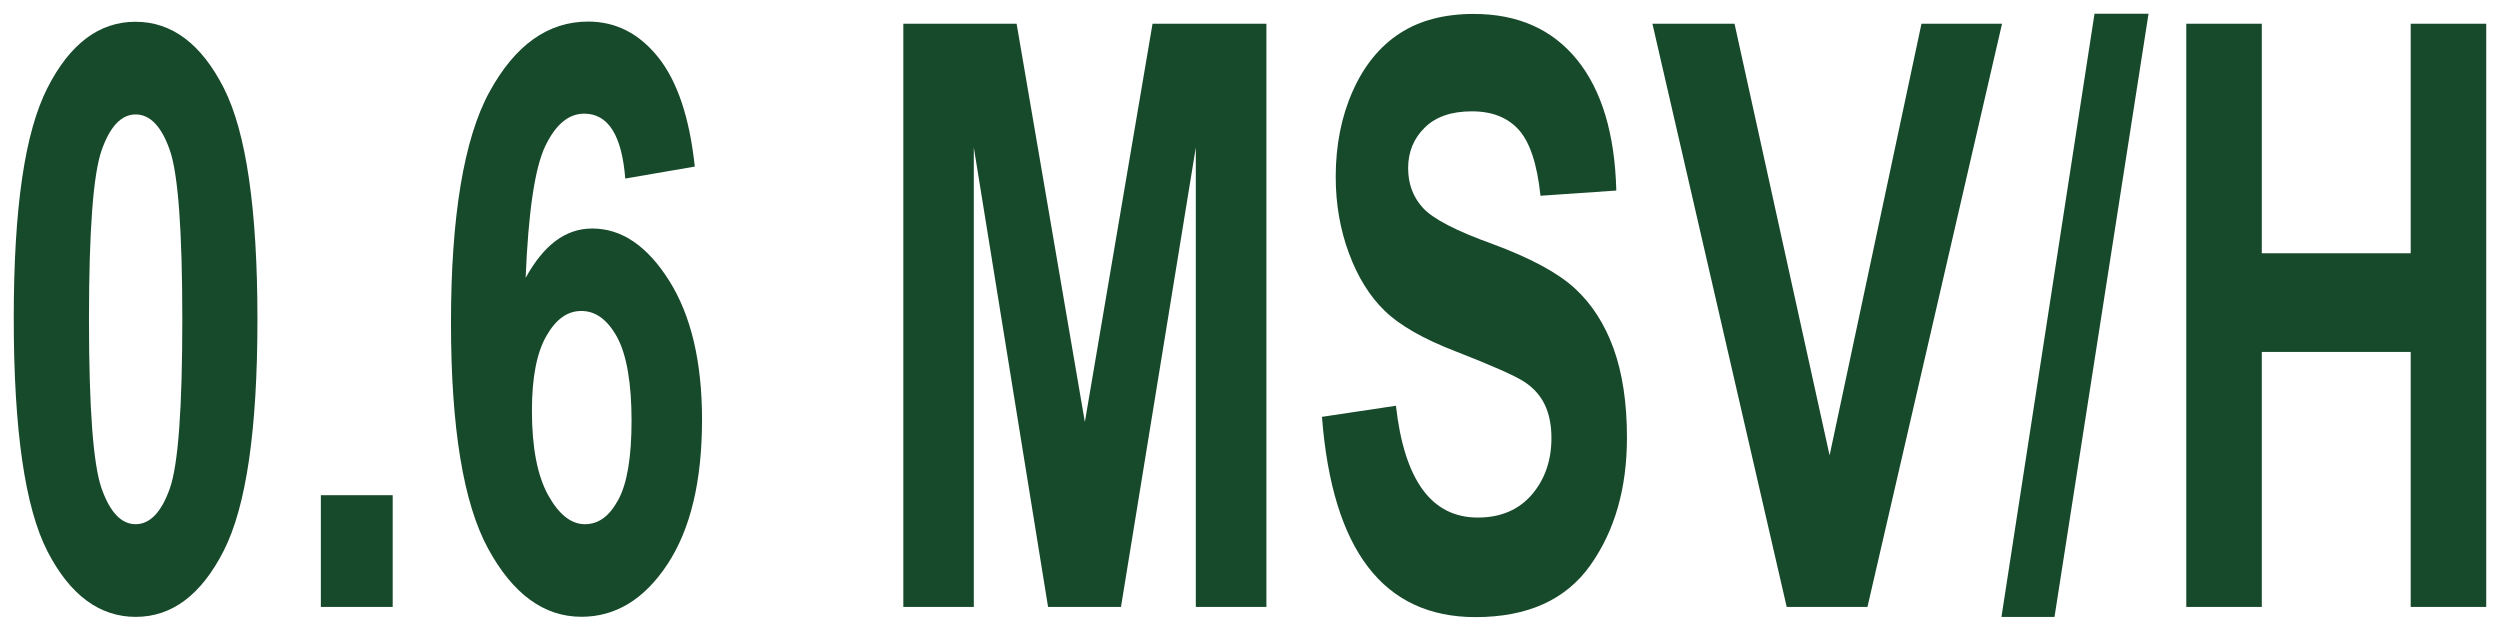
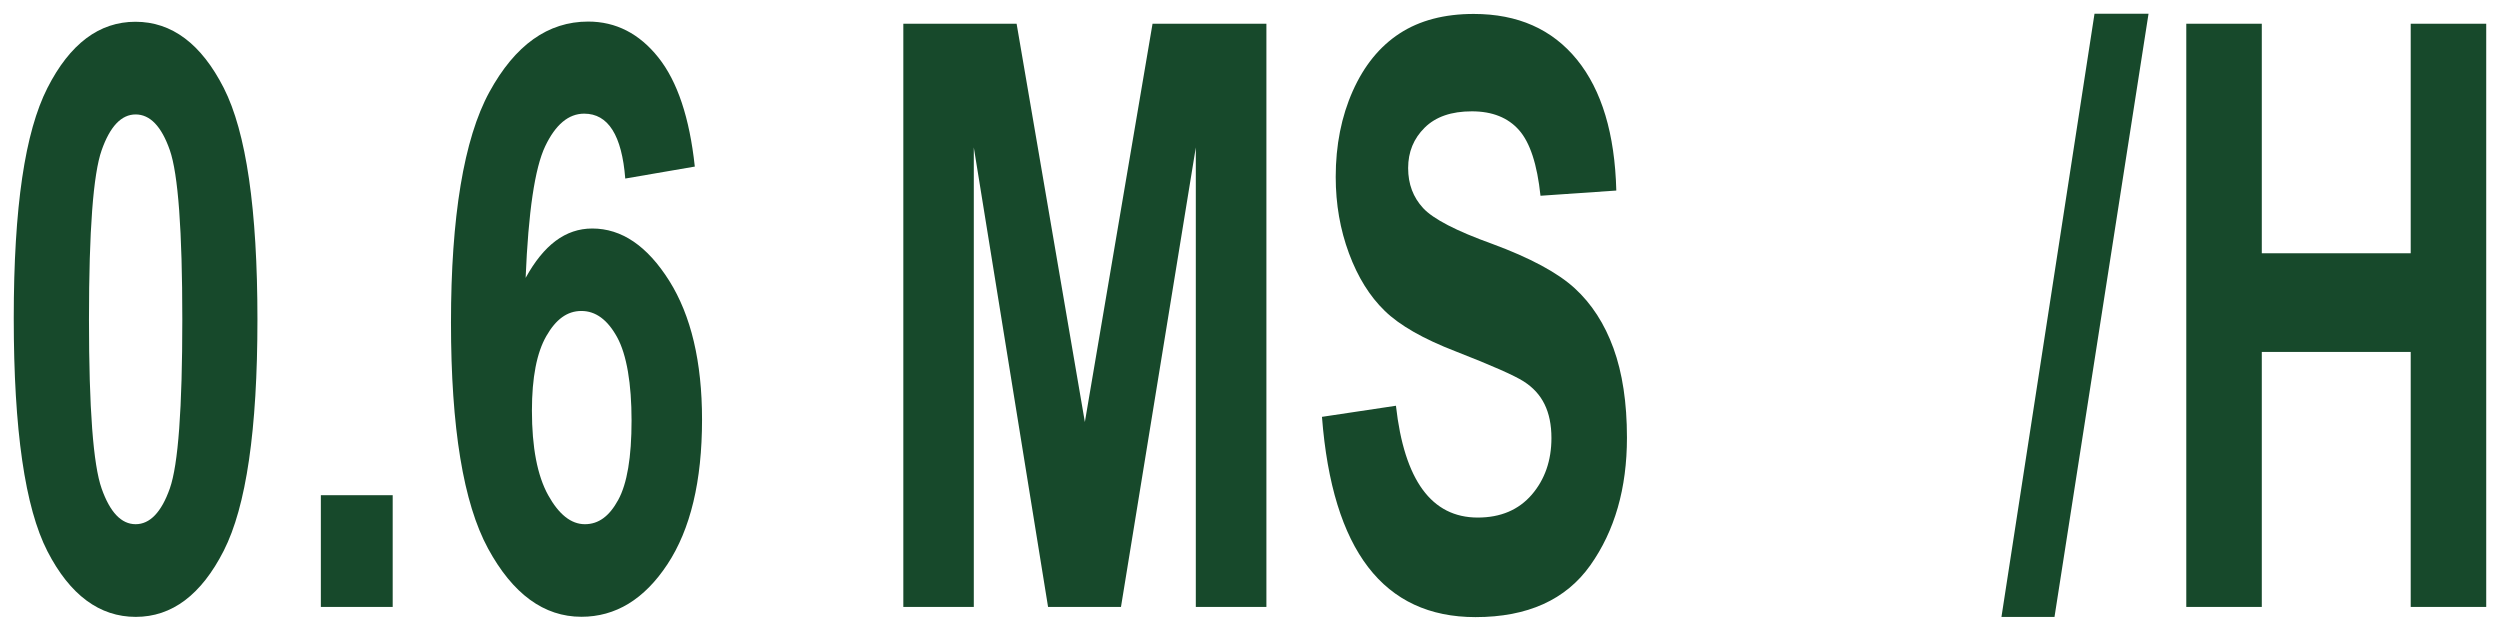
<svg xmlns="http://www.w3.org/2000/svg" viewBox="0 0 181.82 45.88" data-guides="{&quot;vertical&quot;:[],&quot;horizontal&quot;:[]}">
  <path fill="#17492B" stroke="none" fill-opacity="1" stroke-width="1" stroke-opacity="1" id="tSvg9e5eaa5b38" title="Path 2" d="M9.851 1.583C12.499 1.583 14.639 3.189 16.273 6.395C17.906 9.608 18.723 15.22 18.723 23.238C18.723 31.256 17.906 36.839 16.273 40.052C14.639 43.265 12.506 44.864 9.872 44.864C7.239 44.864 5.084 43.272 3.45 40.094C1.817 36.917 1 31.263 1 23.152C1 15.041 1.817 9.608 3.45 6.395C5.084 3.182 7.217 1.583 9.851 1.583ZM9.865 8.323C8.83 8.323 8.006 9.187 7.394 10.921C6.781 12.656 6.471 16.762 6.471 23.238C6.471 29.713 6.781 33.812 7.394 35.539C8.006 37.267 8.83 38.124 9.865 38.124C10.9 38.124 11.738 37.26 12.351 35.525C12.963 33.79 13.259 29.692 13.259 23.238C13.259 16.783 12.956 12.656 12.351 10.921C11.745 9.187 10.914 8.323 9.865 8.323Z" />
  <path fill="#17492B" stroke="none" fill-opacity="1" stroke-width="1" stroke-opacity="1" id="tSvg1847a8bd2d8" title="Path 3" d="M23.335 44.142C23.335 41.433 23.335 38.724 23.335 36.015C25.077 36.015 26.819 36.015 28.56 36.015C28.56 38.724 28.56 41.433 28.56 44.142C26.819 44.142 25.077 44.142 23.335 44.142Z" />
  <path fill="#17492B" stroke="none" fill-opacity="1" stroke-width="1" stroke-opacity="1" id="tSvg10ef26e2cca" title="Path 4" d="M50.537 12.114C48.849 12.404 47.161 12.695 45.474 12.985C45.227 9.844 44.235 8.266 42.488 8.266C41.348 8.266 40.404 9.058 39.651 10.636C38.897 12.221 38.425 15.412 38.228 20.21C38.883 19.018 39.608 18.119 40.411 17.519C41.214 16.919 42.101 16.619 43.073 16.619C45.213 16.619 47.072 17.883 48.671 20.418C50.262 22.952 51.058 26.315 51.058 30.52C51.058 34.99 50.22 38.495 48.537 41.044C46.854 43.593 44.77 44.857 42.284 44.857C39.559 44.857 37.292 43.2 35.496 39.895C33.701 36.589 32.799 31.113 32.799 23.459C32.799 15.805 33.729 10.101 35.595 6.688C37.461 3.275 39.855 1.569 42.777 1.569C44.791 1.569 46.495 2.44 47.882 4.182C49.269 5.924 50.15 8.566 50.53 12.1C50.532 12.104 50.534 12.109 50.537 12.114ZM38.686 29.863C38.686 32.541 39.08 34.583 39.862 36.004C40.644 37.417 41.538 38.124 42.538 38.124C43.538 38.124 44.319 37.539 44.96 36.361C45.608 35.182 45.932 33.262 45.932 30.584C45.932 27.907 45.58 25.794 44.882 24.523C44.185 23.252 43.319 22.616 42.284 22.616C41.249 22.616 40.432 23.223 39.735 24.437C39.038 25.651 38.686 27.457 38.686 29.863Z" />
  <path fill="#17492B" stroke="none" fill-opacity="1" stroke-width="1" stroke-opacity="1" id="tSvg15c21f3f1aa" title="Path 5" d="M65.697 44.143C65.697 30.004 65.697 15.865 65.697 1.726C68.443 1.726 71.189 1.726 73.936 1.726C75.59 11.381 77.245 21.037 78.9 30.692C80.54 21.037 82.181 11.381 83.822 1.726C86.582 1.726 89.342 1.726 92.103 1.726C92.103 15.865 92.103 30.004 92.103 44.143C90.392 44.143 88.68 44.143 86.969 44.143C86.969 33.003 86.969 21.863 86.969 10.722C85.155 21.863 83.341 33.003 81.526 44.143C79.759 44.143 77.992 44.143 76.224 44.143C74.424 33.003 72.624 21.863 70.823 10.722C70.823 21.863 70.823 33.003 70.823 44.143C69.112 44.143 67.401 44.143 65.69 44.143C65.692 44.143 65.695 44.143 65.697 44.143Z" />
  <path fill="#17492B" stroke="none" fill-opacity="1" stroke-width="1" stroke-opacity="1" id="tSvg12cc5d2c80" title="Path 6" d="M96.145 30.316C97.938 30.047 99.731 29.778 101.524 29.509C102.13 34.928 104.116 37.641 107.474 37.641C109.136 37.641 110.446 37.084 111.403 35.977C112.354 34.871 112.833 33.493 112.833 31.858C112.833 30.894 112.664 30.073 112.333 29.402C112.002 28.723 111.495 28.174 110.812 27.738C110.129 27.303 108.481 26.574 105.862 25.553C103.517 24.647 101.799 23.669 100.707 22.605C99.616 21.548 98.75 20.156 98.109 18.428C97.468 16.7 97.144 14.851 97.144 12.866C97.144 10.553 97.56 8.468 98.384 6.619C99.208 4.77 100.348 3.37 101.799 2.428C103.249 1.485 105.045 1.014 107.179 1.014C110.389 1.014 112.889 2.121 114.692 4.341C116.494 6.562 117.445 9.732 117.551 13.858C115.713 13.985 113.875 14.111 112.037 14.237C111.798 11.959 111.277 10.367 110.474 9.46C109.671 8.554 108.531 8.097 107.045 8.097C105.559 8.097 104.418 8.489 103.616 9.282C102.813 10.074 102.411 11.053 102.411 12.223C102.411 13.394 102.778 14.351 103.503 15.136C104.228 15.922 105.904 16.793 108.523 17.735C111.291 18.756 113.291 19.834 114.523 20.962C115.755 22.091 116.699 23.547 117.346 25.332C117.994 27.117 118.325 29.28 118.325 31.829C118.325 35.513 117.438 38.605 115.657 41.118C113.875 43.624 111.094 44.881 107.312 44.881C100.623 44.881 96.898 40.033 96.145 30.33C96.145 30.325 96.145 30.32 96.145 30.316Z" />
-   <path fill="#17492B" stroke="none" fill-opacity="1" stroke-width="1" stroke-opacity="1" id="tSvg104a4bdc1fd" title="Path 7" d="M129.944 44.143C126.688 30.004 123.433 15.865 120.177 1.726C122.167 1.726 124.158 1.726 126.148 1.726C128.453 12.191 130.758 22.655 133.063 33.12C135.29 22.655 137.518 12.191 139.745 1.726C141.698 1.726 143.651 1.726 145.604 1.726C142.341 15.865 139.079 30.004 135.816 44.143C133.859 44.143 131.901 44.143 129.944 44.143Z" />
  <path fill="#17492B" stroke="none" fill-opacity="1" stroke-width="1" stroke-opacity="1" id="tSvg11d1ab8c891" title="Path 8" d="M145.562 44.867C147.818 30.244 150.073 15.622 152.329 1C153.639 1 154.948 1 156.258 1C153.979 15.622 151.699 30.244 149.42 44.867C148.134 44.867 146.848 44.867 145.562 44.867Z" />
  <path fill="#17492B" stroke="none" fill-opacity="1" stroke-width="1" stroke-opacity="1" id="tSvg18503ab5b50" title="Path 9" d="M159.004 44.143C159.004 30.004 159.004 15.865 159.004 1.726C160.835 1.726 162.665 1.726 164.496 1.726C164.496 7.29 164.496 12.855 164.496 18.419C168.106 18.419 171.716 18.419 175.326 18.419C175.326 12.855 175.326 7.29 175.326 1.726C177.157 1.726 178.987 1.726 180.818 1.726C180.818 15.865 180.818 30.004 180.818 44.143C178.987 44.143 177.157 44.143 175.326 44.143C175.326 37.96 175.326 31.777 175.326 25.594C171.716 25.594 168.106 25.594 164.496 25.594C164.496 31.777 164.496 37.96 164.496 44.143C162.665 44.143 160.835 44.143 159.004 44.143Z" />
  <defs />
</svg>